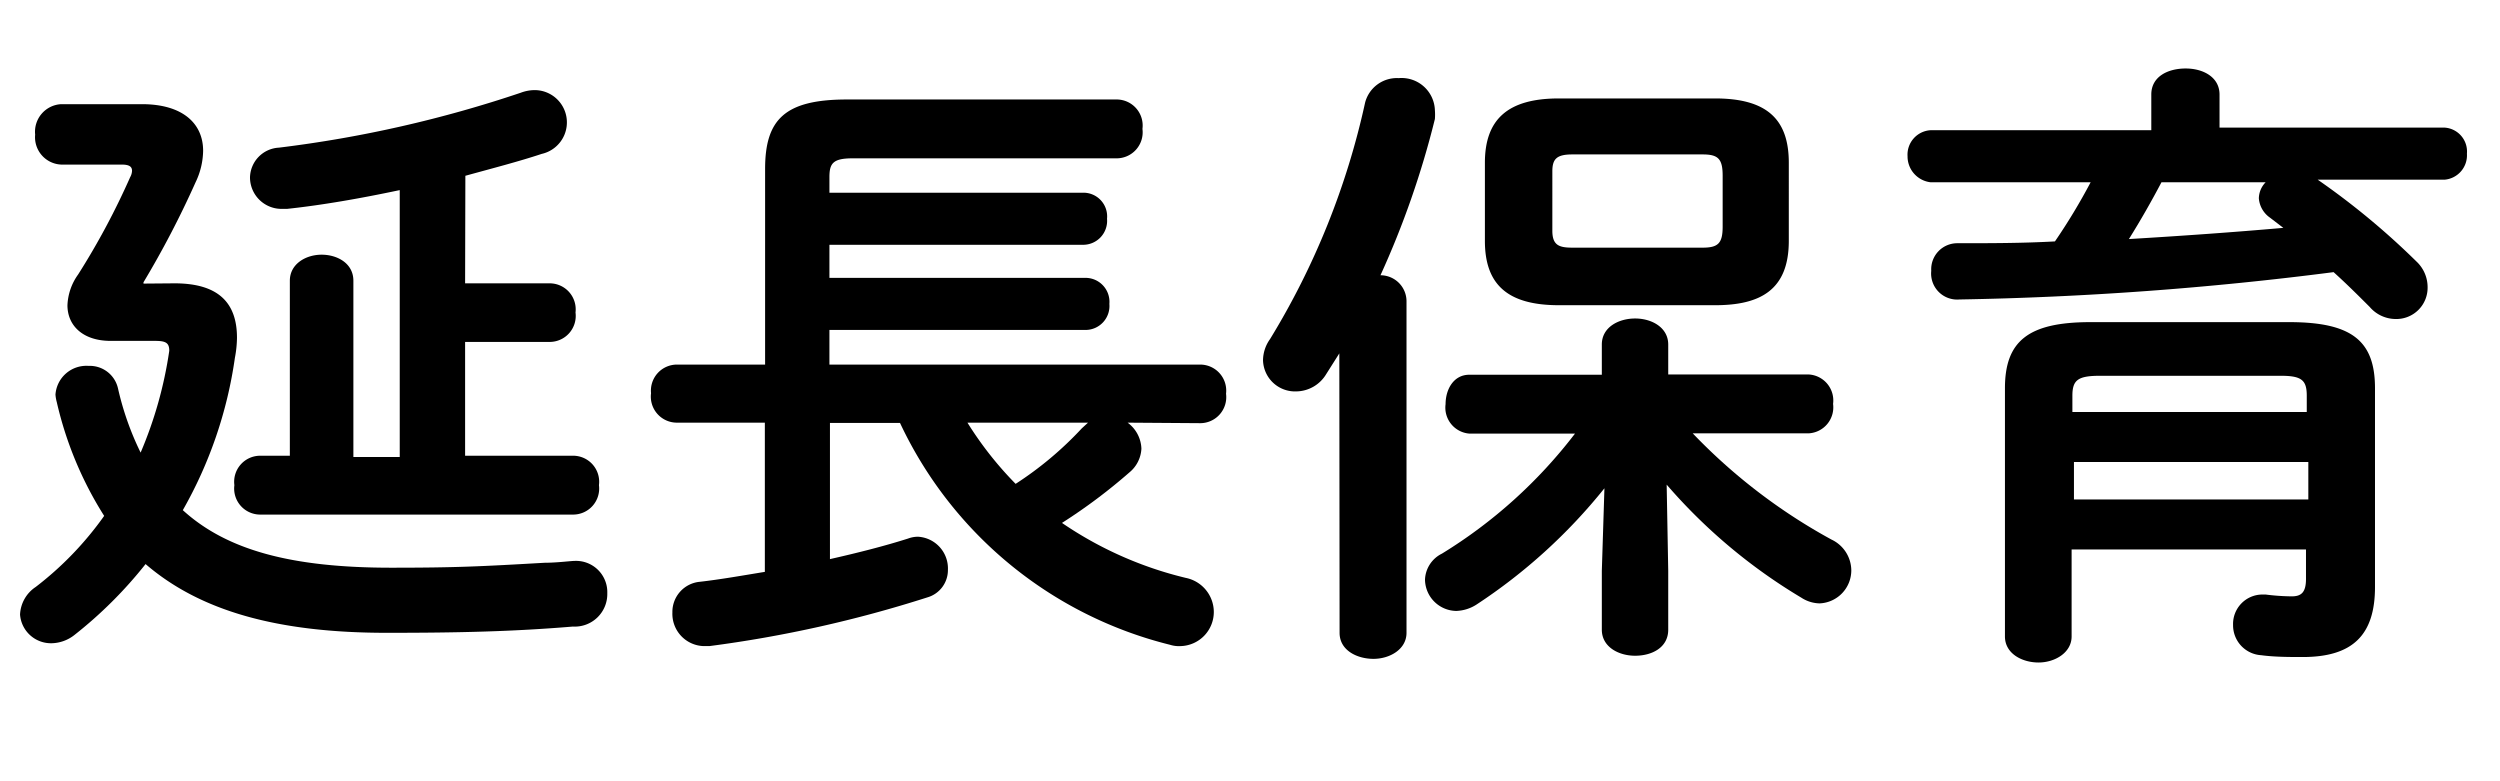
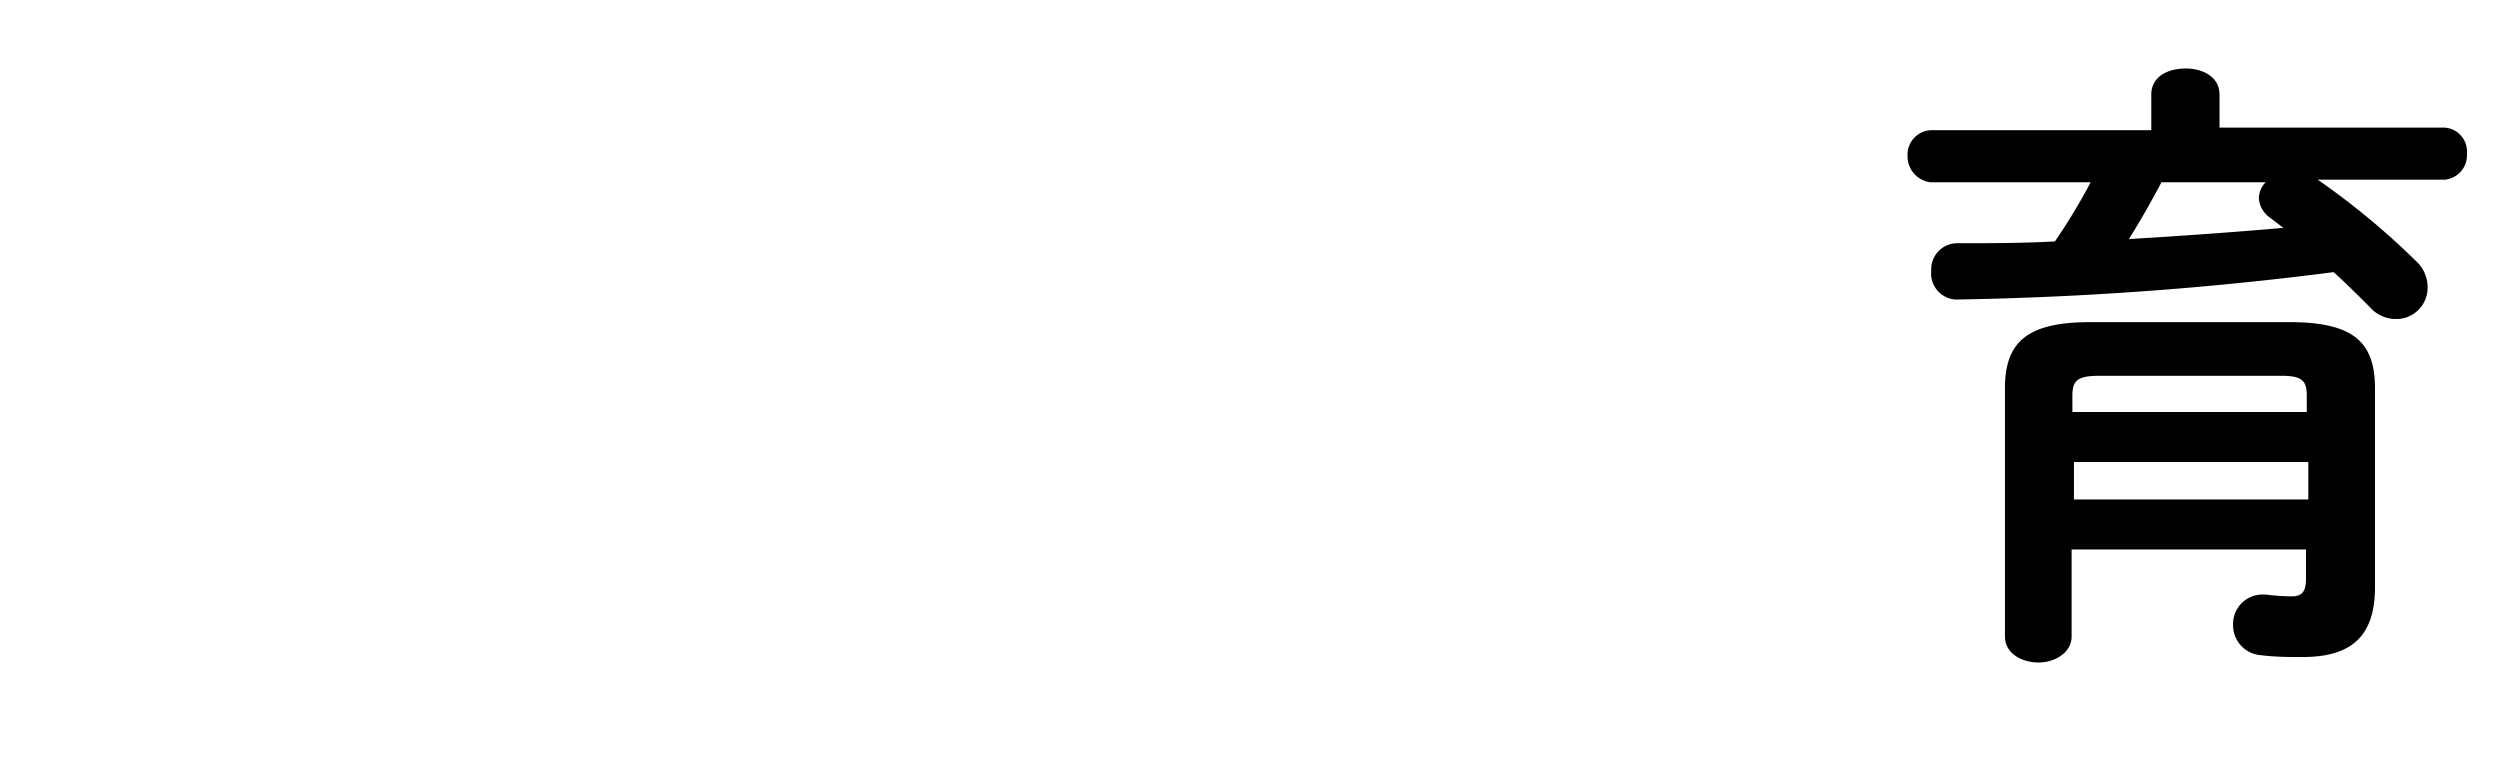
<svg xmlns="http://www.w3.org/2000/svg" width="96" height="30" viewBox="0 0 96 30">
-   <path d="M6.7,10.88c1.68,0,2.4.74,2.4,2.09a4.29,4.29,0,0,1-.08.77,16.47,16.47,0,0,1-2,5.85c1.69,1.54,4.18,2.21,8,2.21,2.5,0,3.46-.05,5.9-.19.46,0,1-.07,1.13-.07a1.2,1.2,0,0,1,1.27,1.24A1.25,1.25,0,0,1,22,24.06c-2.28.19-4.36.24-7.15.24-4.2,0-7.17-.84-9.26-2.64a16.45,16.45,0,0,1-2.74,2.73A1.46,1.46,0,0,1,2,24.7,1.19,1.19,0,0,1,.77,23.6a1.34,1.34,0,0,1,.6-1.06A12.65,12.65,0,0,0,4,19.81a14,14,0,0,1-1.82-4.37,1.47,1.47,0,0,1-.05-.29,1.19,1.19,0,0,1,1.27-1.1,1.11,1.11,0,0,1,1.13.86,11.16,11.16,0,0,0,.87,2.47,15.72,15.72,0,0,0,1.1-3.91c0-.31-.14-.38-.55-.38H4.25c-1.06,0-1.66-.58-1.66-1.37A2.17,2.17,0,0,1,3,10.54,28.45,28.45,0,0,0,5,6.8a.53.53,0,0,0,.07-.24c0-.17-.12-.24-.4-.24H2.35a1.05,1.05,0,0,1-1-1.15A1.06,1.06,0,0,1,2.35,4h3.1C7,4,7.8,4.73,7.8,5.79A2.87,2.87,0,0,1,7.51,7a36.19,36.19,0,0,1-2,3.84l0,.05Zm11.16,0H21.1a1,1,0,0,1,1,1.12,1,1,0,0,1-1,1.13H17.86v4.37H22a1,1,0,0,1,1,1.13,1,1,0,0,1-1,1.13H10a1,1,0,0,1-1-1.13,1,1,0,0,1,1-1.13h1.13V10.78c0-.65.62-1,1.22-1s1.22.33,1.22,1v6.77h1.78V7.3c-1.51.32-3,.58-4.32.72h-.17A1.21,1.21,0,0,1,9.6,6.82a1.17,1.17,0,0,1,1.11-1.15A46.78,46.78,0,0,0,20,3.56a1.54,1.54,0,0,1,.53-.1,1.24,1.24,0,0,1,.27,2.45c-.87.29-1.88.55-2.93.84Z" />
-   <path d="M43.3,16.23a1.29,1.29,0,0,1,.53,1,1.26,1.26,0,0,1-.46.91,21.3,21.3,0,0,1-2.59,1.94,14.39,14.39,0,0,0,4.75,2.11,1.34,1.34,0,0,1,1.08,1.28,1.31,1.31,0,0,1-1.27,1.34,1.13,1.13,0,0,1-.41-.05,15.6,15.6,0,0,1-10.37-8.52H31.87v5.23c1.06-.24,2.09-.5,3-.79a1.1,1.1,0,0,1,.38-.07,1.22,1.22,0,0,1,1.15,1.27,1.09,1.09,0,0,1-.79,1.06,47.49,47.49,0,0,1-8.37,1.87l-.22,0a1.24,1.24,0,0,1-1.2-1.29,1.16,1.16,0,0,1,1.06-1.18c.79-.09,1.63-.24,2.49-.38V16.23H26a1,1,0,0,1-1-1.13A1,1,0,0,1,26,14h3.38V6.49c0-1.9.75-2.67,3.15-2.67H42.87a1,1,0,0,1,1,1.13,1,1,0,0,1-1,1.13H32.74c-.75,0-.89.19-.89.72v.6h9.74a.91.91,0,0,1,.92,1,.92.92,0,0,1-.92,1H31.85v1.27h9.84a.92.92,0,0,1,.91,1,.92.92,0,0,1-.91,1H31.85V14H46.08a1,1,0,0,1,1,1.12,1,1,0,0,1-1,1.13Zm-6.15,0A13.58,13.58,0,0,0,39,18.58a13.35,13.35,0,0,0,2.54-2.13l.24-.22Z" />
-   <path d="M51.43,13.57l-.5.79a1.36,1.36,0,0,1-1.15.67,1.23,1.23,0,0,1-1.28-1.2,1.42,1.42,0,0,1,.27-.81,29.42,29.42,0,0,0,3.65-9.08A1.26,1.26,0,0,1,53.71,3,1.28,1.28,0,0,1,55.1,4.23a2.23,2.23,0,0,1,0,.34,34.21,34.21,0,0,1-2.09,6,1,1,0,0,1,1,1V24.3c0,.64-.65,1-1.27,1s-1.3-.32-1.3-1Zm12.63,8.35v2.26c0,.69-.63,1-1.27,1s-1.28-.34-1.28-1V21.92l.1-3.17a21.18,21.18,0,0,1-4.92,4.47,1.53,1.53,0,0,1-.77.24,1.22,1.22,0,0,1-1.2-1.2,1.16,1.16,0,0,1,.65-1,18.8,18.8,0,0,0,5.11-4.61H56.42a1,1,0,0,1-.91-1.13c0-.57.31-1.13.91-1.13h5.09V13.23c0-.67.65-1,1.28-1s1.27.34,1.27,1v1.15h5.4a1,1,0,0,1,.93,1.13,1,1,0,0,1-.93,1.13H65a21.86,21.86,0,0,0,5.33,4.08,1.32,1.32,0,0,1,.76,1.18,1.27,1.27,0,0,1-1.22,1.27,1.33,1.33,0,0,1-.7-.22A21.13,21.13,0,0,1,64,18.61Zm-4.2-10.2c-2,0-2.84-.82-2.84-2.47v-3c0-1.66.87-2.47,2.84-2.47h6c2,0,2.83.81,2.83,2.47V9.25c0,1.89-1.1,2.47-2.83,2.47Zm5.52-2.21c.6,0,.77-.17.77-.81V6.75c0-.65-.17-.82-.77-.82h-5c-.6,0-.77.17-.77.65V8.86c0,.56.26.65.77.65Z" />
  <path d="M82.61,3.63c0-.7.65-1,1.32-1s1.3.33,1.3,1V4.9h8.64a.92.92,0,0,1,.86,1,.94.94,0,0,1-.86,1H89a28.74,28.74,0,0,1,3.79,3.14,1.35,1.35,0,0,1,.43,1A1.2,1.2,0,0,1,92,12.25a1.32,1.32,0,0,1-1-.46c-.41-.41-.89-.89-1.39-1.34A129.34,129.34,0,0,1,75.24,11.5a1,1,0,0,1-1.08-1.1,1,1,0,0,1,1-1.06c1.23,0,2.5,0,3.75-.07A23,23,0,0,0,80.28,7H74.14a1,1,0,0,1-.89-1,.94.94,0,0,1,.89-1h8.47Zm5.3,8.74c2.43,0,3.29.74,3.29,2.54v7.63c0,1.85-.86,2.69-2.78,2.69-.46,0-1.08,0-1.59-.07A1.15,1.15,0,0,1,85.75,24a1.13,1.13,0,0,1,1.11-1.17H87a8.38,8.38,0,0,0,1,.07c.36,0,.55-.14.55-.67V21.1h-9v3.34c0,.62-.64,1-1.27,1s-1.29-.34-1.29-1V14.91c0-1.8.88-2.54,3.28-2.54Zm-7.27,2.06c-.86,0-1.06.17-1.06.77v.62h9V15.2c0-.6-.19-.77-1-.77Zm8,3.31h-9v1.44h9ZM83,7c-.39.74-.8,1.46-1.25,2.18,2-.12,4-.26,5.93-.43l-.51-.39a1,1,0,0,1-.43-.74A.9.9,0,0,1,87,7Z" />
</svg>